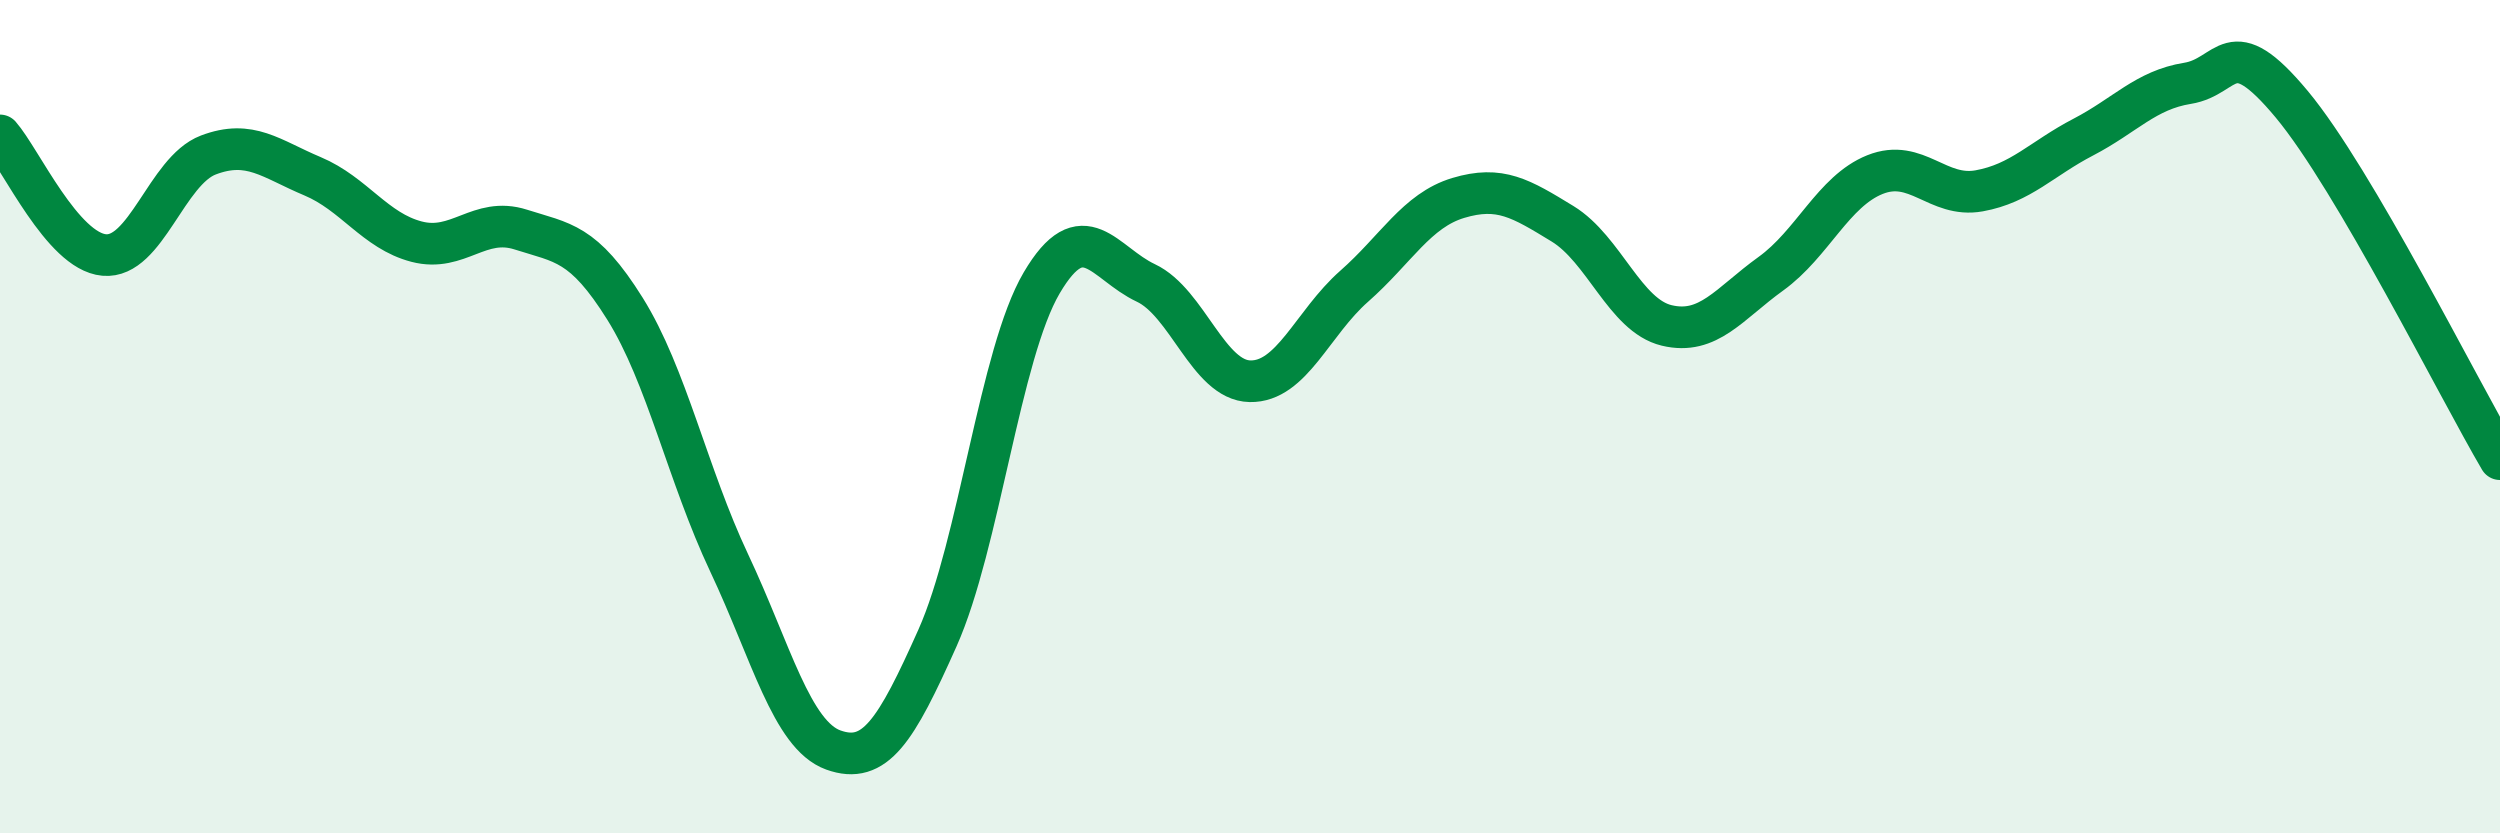
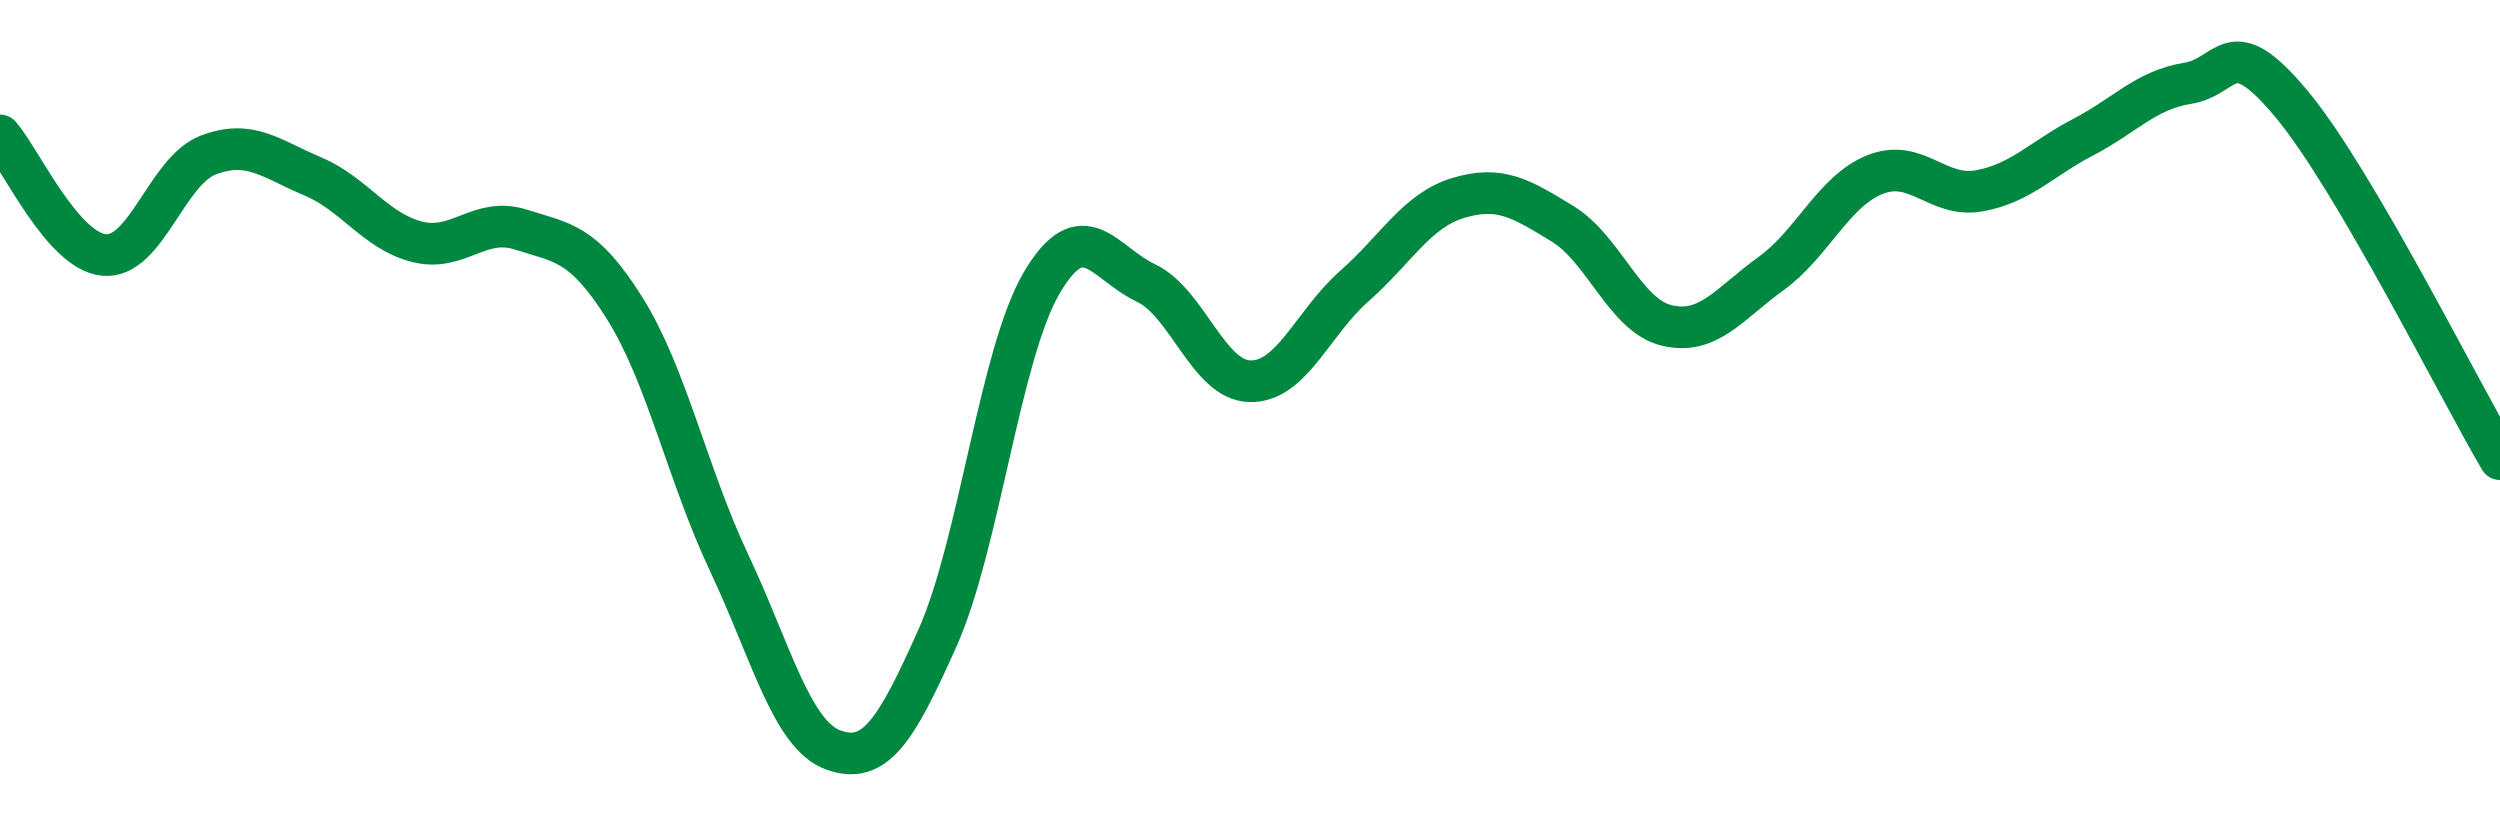
<svg xmlns="http://www.w3.org/2000/svg" width="60" height="20" viewBox="0 0 60 20">
-   <path d="M 0,3.25 C 0.5,3.82 1.5,6.03 2.5,6.12 C 3.5,6.21 4,4.1 5,3.72 C 6,3.34 6.5,3.81 7.5,4.23 C 8.5,4.65 9,5.54 10,5.8 C 11,6.06 11.5,5.19 12.5,5.51 C 13.5,5.83 14,5.81 15,7.41 C 16,9.01 16.5,11.39 17.5,13.51 C 18.5,15.63 19,17.64 20,18 C 21,18.36 21.5,17.55 22.5,15.31 C 23.5,13.07 24,8.49 25,6.79 C 26,5.09 26.5,6.32 27.5,6.79 C 28.5,7.26 29,9.13 30,9.15 C 31,9.17 31.5,7.75 32.5,6.87 C 33.5,5.99 34,5.05 35,4.75 C 36,4.45 36.5,4.76 37.5,5.37 C 38.5,5.98 39,7.57 40,7.81 C 41,8.05 41.5,7.29 42.5,6.57 C 43.5,5.85 44,4.59 45,4.19 C 46,3.79 46.5,4.76 47.5,4.58 C 48.5,4.4 49,3.81 50,3.29 C 51,2.77 51.5,2.16 52.5,2 C 53.5,1.84 53.5,0.7 55,2.5 C 56.5,4.3 59,9.32 60,11.02L60 20L0 20Z" fill="#008740" opacity="0.1" stroke-linecap="round" stroke-linejoin="round" />
  <path d="M 0,3.25 C 0.5,3.82 1.5,6.03 2.5,6.12 C 3.5,6.21 4,4.1 5,3.72 C 6,3.34 6.5,3.81 7.5,4.23 C 8.5,4.65 9,5.54 10,5.8 C 11,6.06 11.5,5.19 12.5,5.51 C 13.5,5.83 14,5.81 15,7.41 C 16,9.01 16.5,11.39 17.5,13.51 C 18.5,15.63 19,17.64 20,18 C 21,18.36 21.5,17.55 22.5,15.31 C 23.5,13.07 24,8.49 25,6.79 C 26,5.09 26.5,6.32 27.5,6.79 C 28.5,7.26 29,9.13 30,9.15 C 31,9.17 31.5,7.75 32.5,6.87 C 33.5,5.99 34,5.05 35,4.75 C 36,4.45 36.5,4.76 37.5,5.37 C 38.5,5.98 39,7.57 40,7.81 C 41,8.05 41.5,7.29 42.5,6.57 C 43.5,5.85 44,4.59 45,4.19 C 46,3.79 46.5,4.76 47.5,4.58 C 48.5,4.4 49,3.81 50,3.29 C 51,2.77 51.5,2.16 52.5,2 C 53.5,1.84 53.5,0.7 55,2.5 C 56.5,4.3 59,9.32 60,11.02" stroke="#008740" stroke-width="1" fill="none" stroke-linecap="round" stroke-linejoin="round" />
</svg>